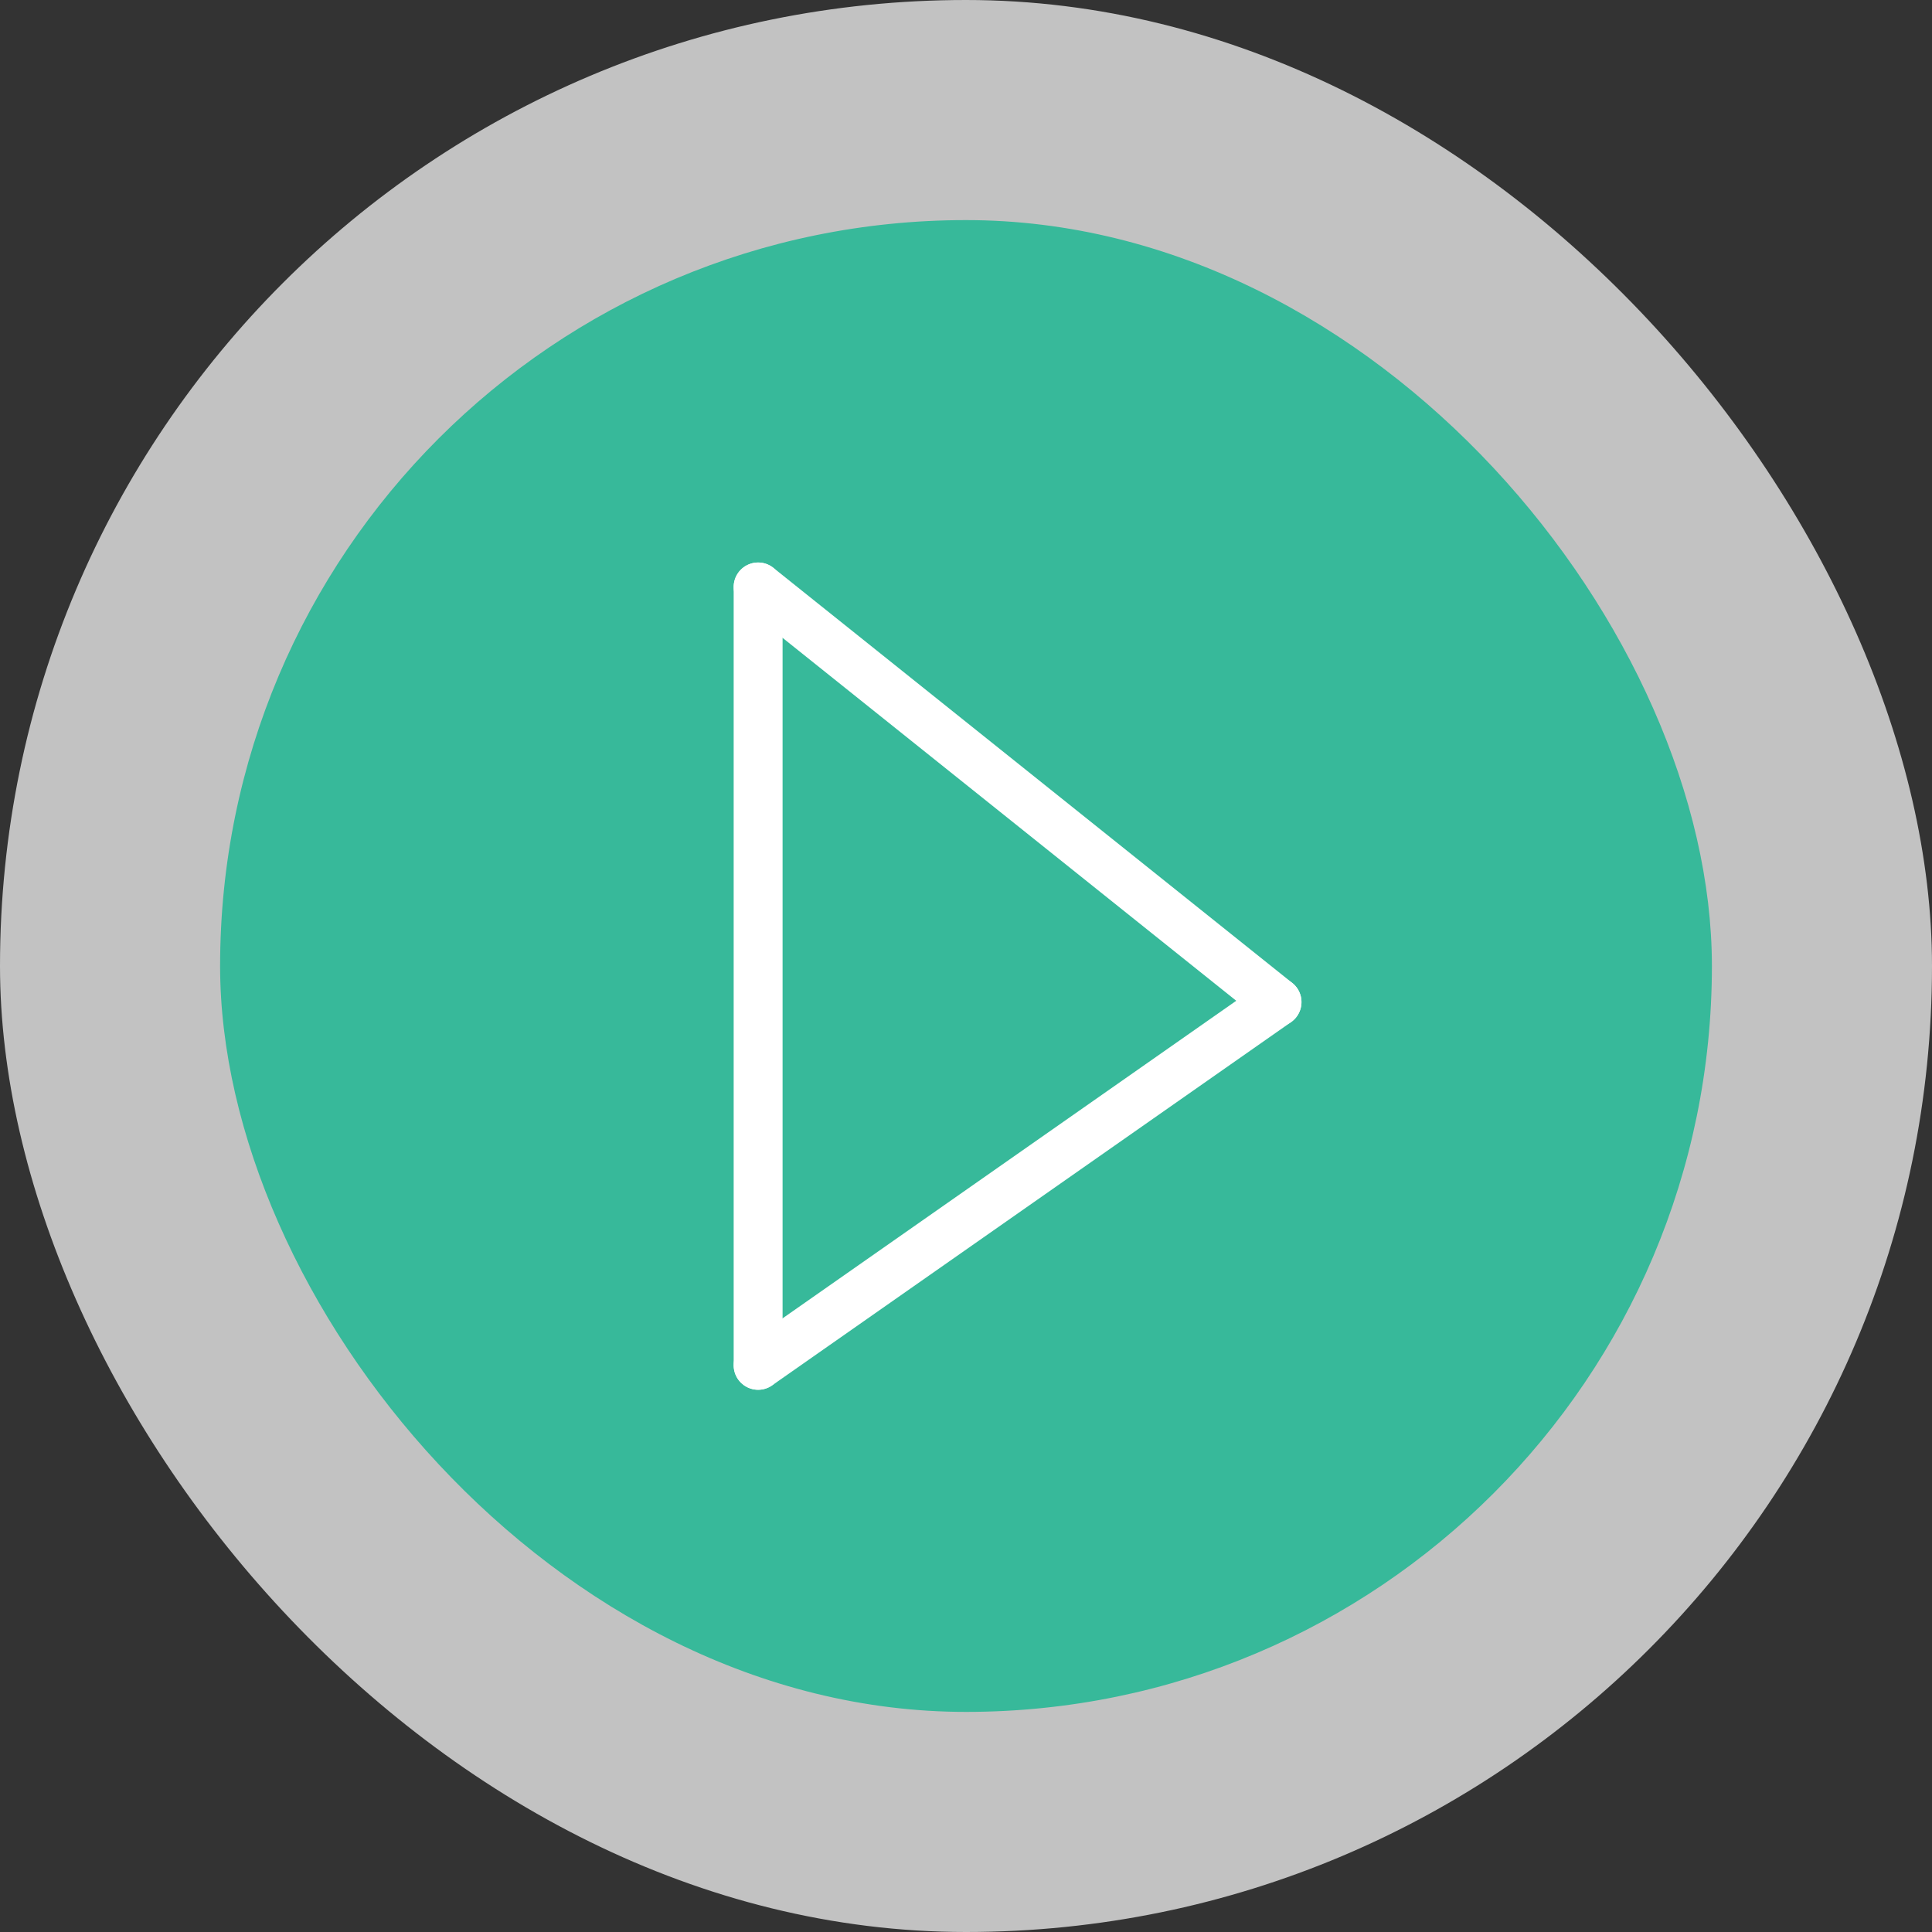
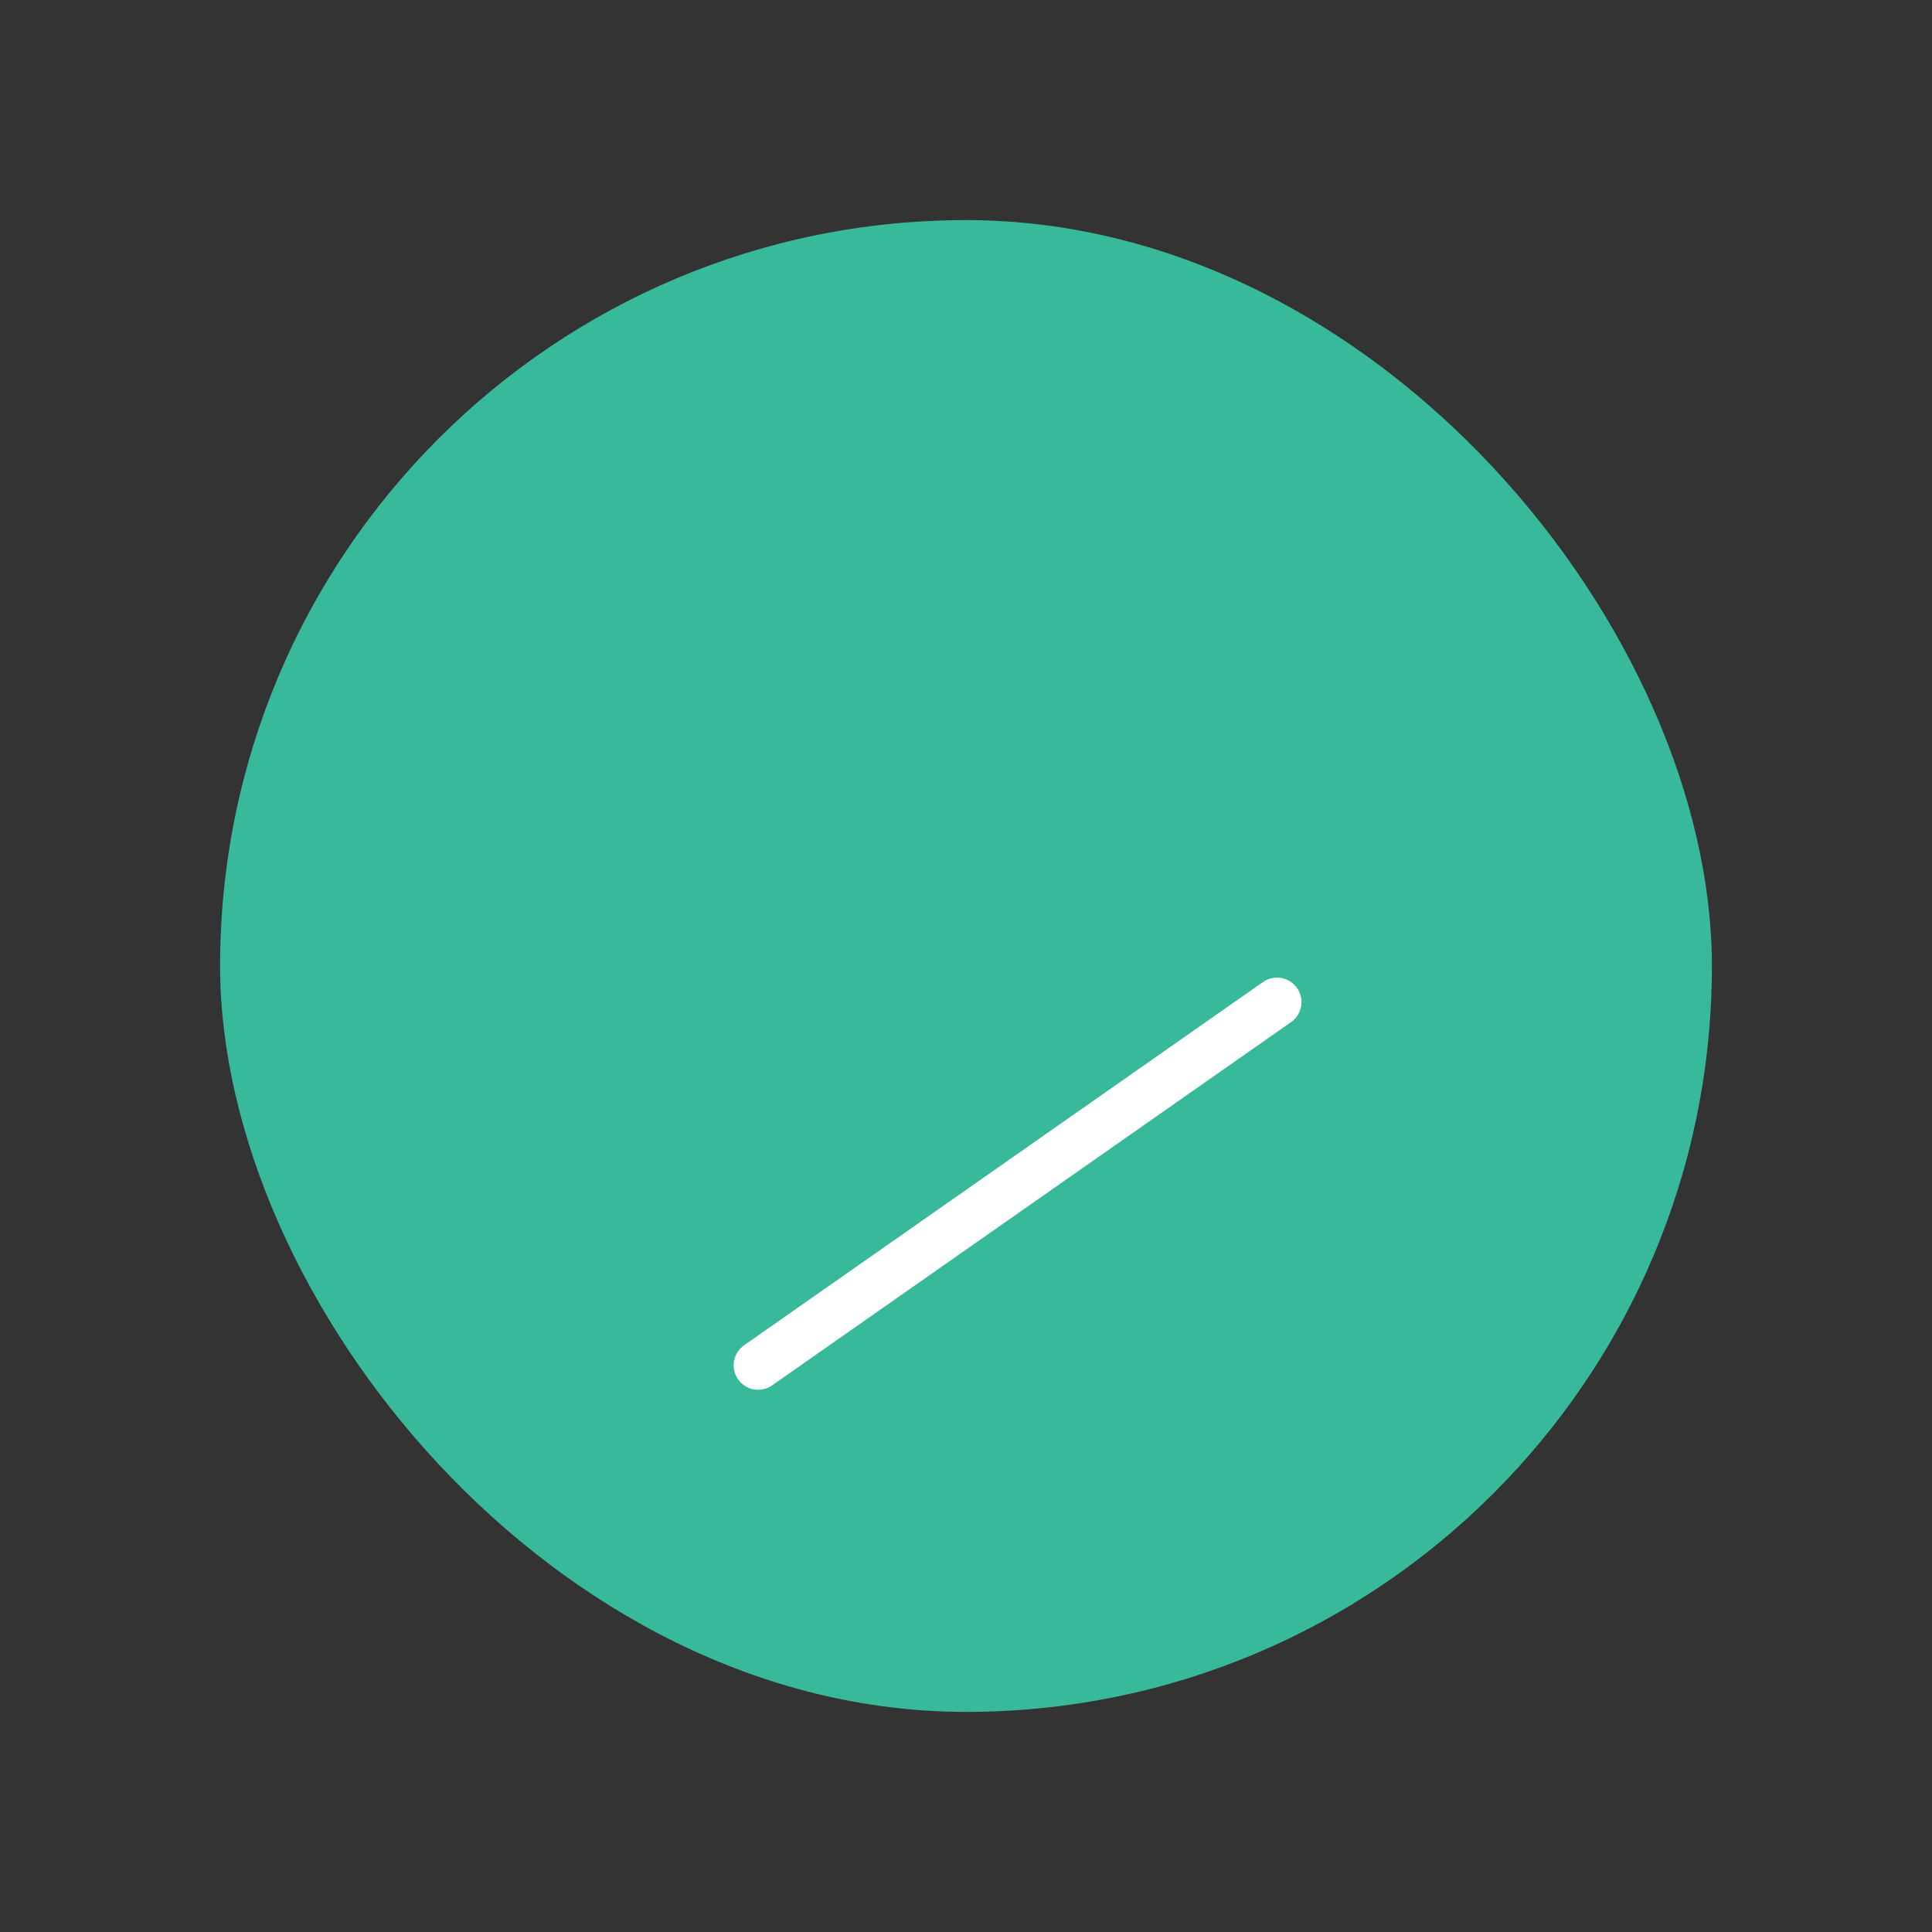
<svg xmlns="http://www.w3.org/2000/svg" width="79" height="79" viewBox="0 0 79 79">
  <rect x="0" y="0" width="79" height="79" fill="#333333" stroke="none" />
  <g id="ico-play-button" transform="translate(-921 -6367)">
    <g id="btn-moreinfo" transform="translate(921.356 6367.356)">
-       <rect id="btnshape" width="79" height="79" rx="39.5" transform="translate(-0.356 -0.356)" fill="#fff" opacity="0.7" />
      <rect id="btnshape-2" data-name="btnshape" width="61" height="61" rx="30.5" transform="translate(8.644 8.644)" fill="#37b99a" />
    </g>
    <g id="Group_4953" data-name="Group 4953" transform="translate(-0.891 -0.085)">
      <g id="Group_4952" data-name="Group 4952" transform="translate(179.391 4017.586)">
-         <line id="Line_110" data-name="Line 110" y2="31.827" transform="translate(773.5 2373.5)" fill="none" stroke="#fff" stroke-linecap="round" stroke-width="2" />
-         <line id="Line_111" data-name="Line 111" x2="21.218" y2="16.974" transform="translate(773.5 2373.5)" fill="none" stroke="#fff" stroke-linecap="round" stroke-width="2" />
        <line id="Line_112" data-name="Line 112" y1="14.853" x2="21.218" transform="translate(773.5 2390.474)" fill="none" stroke="#fff" stroke-linecap="round" stroke-width="2" />
      </g>
    </g>
  </g>
</svg>